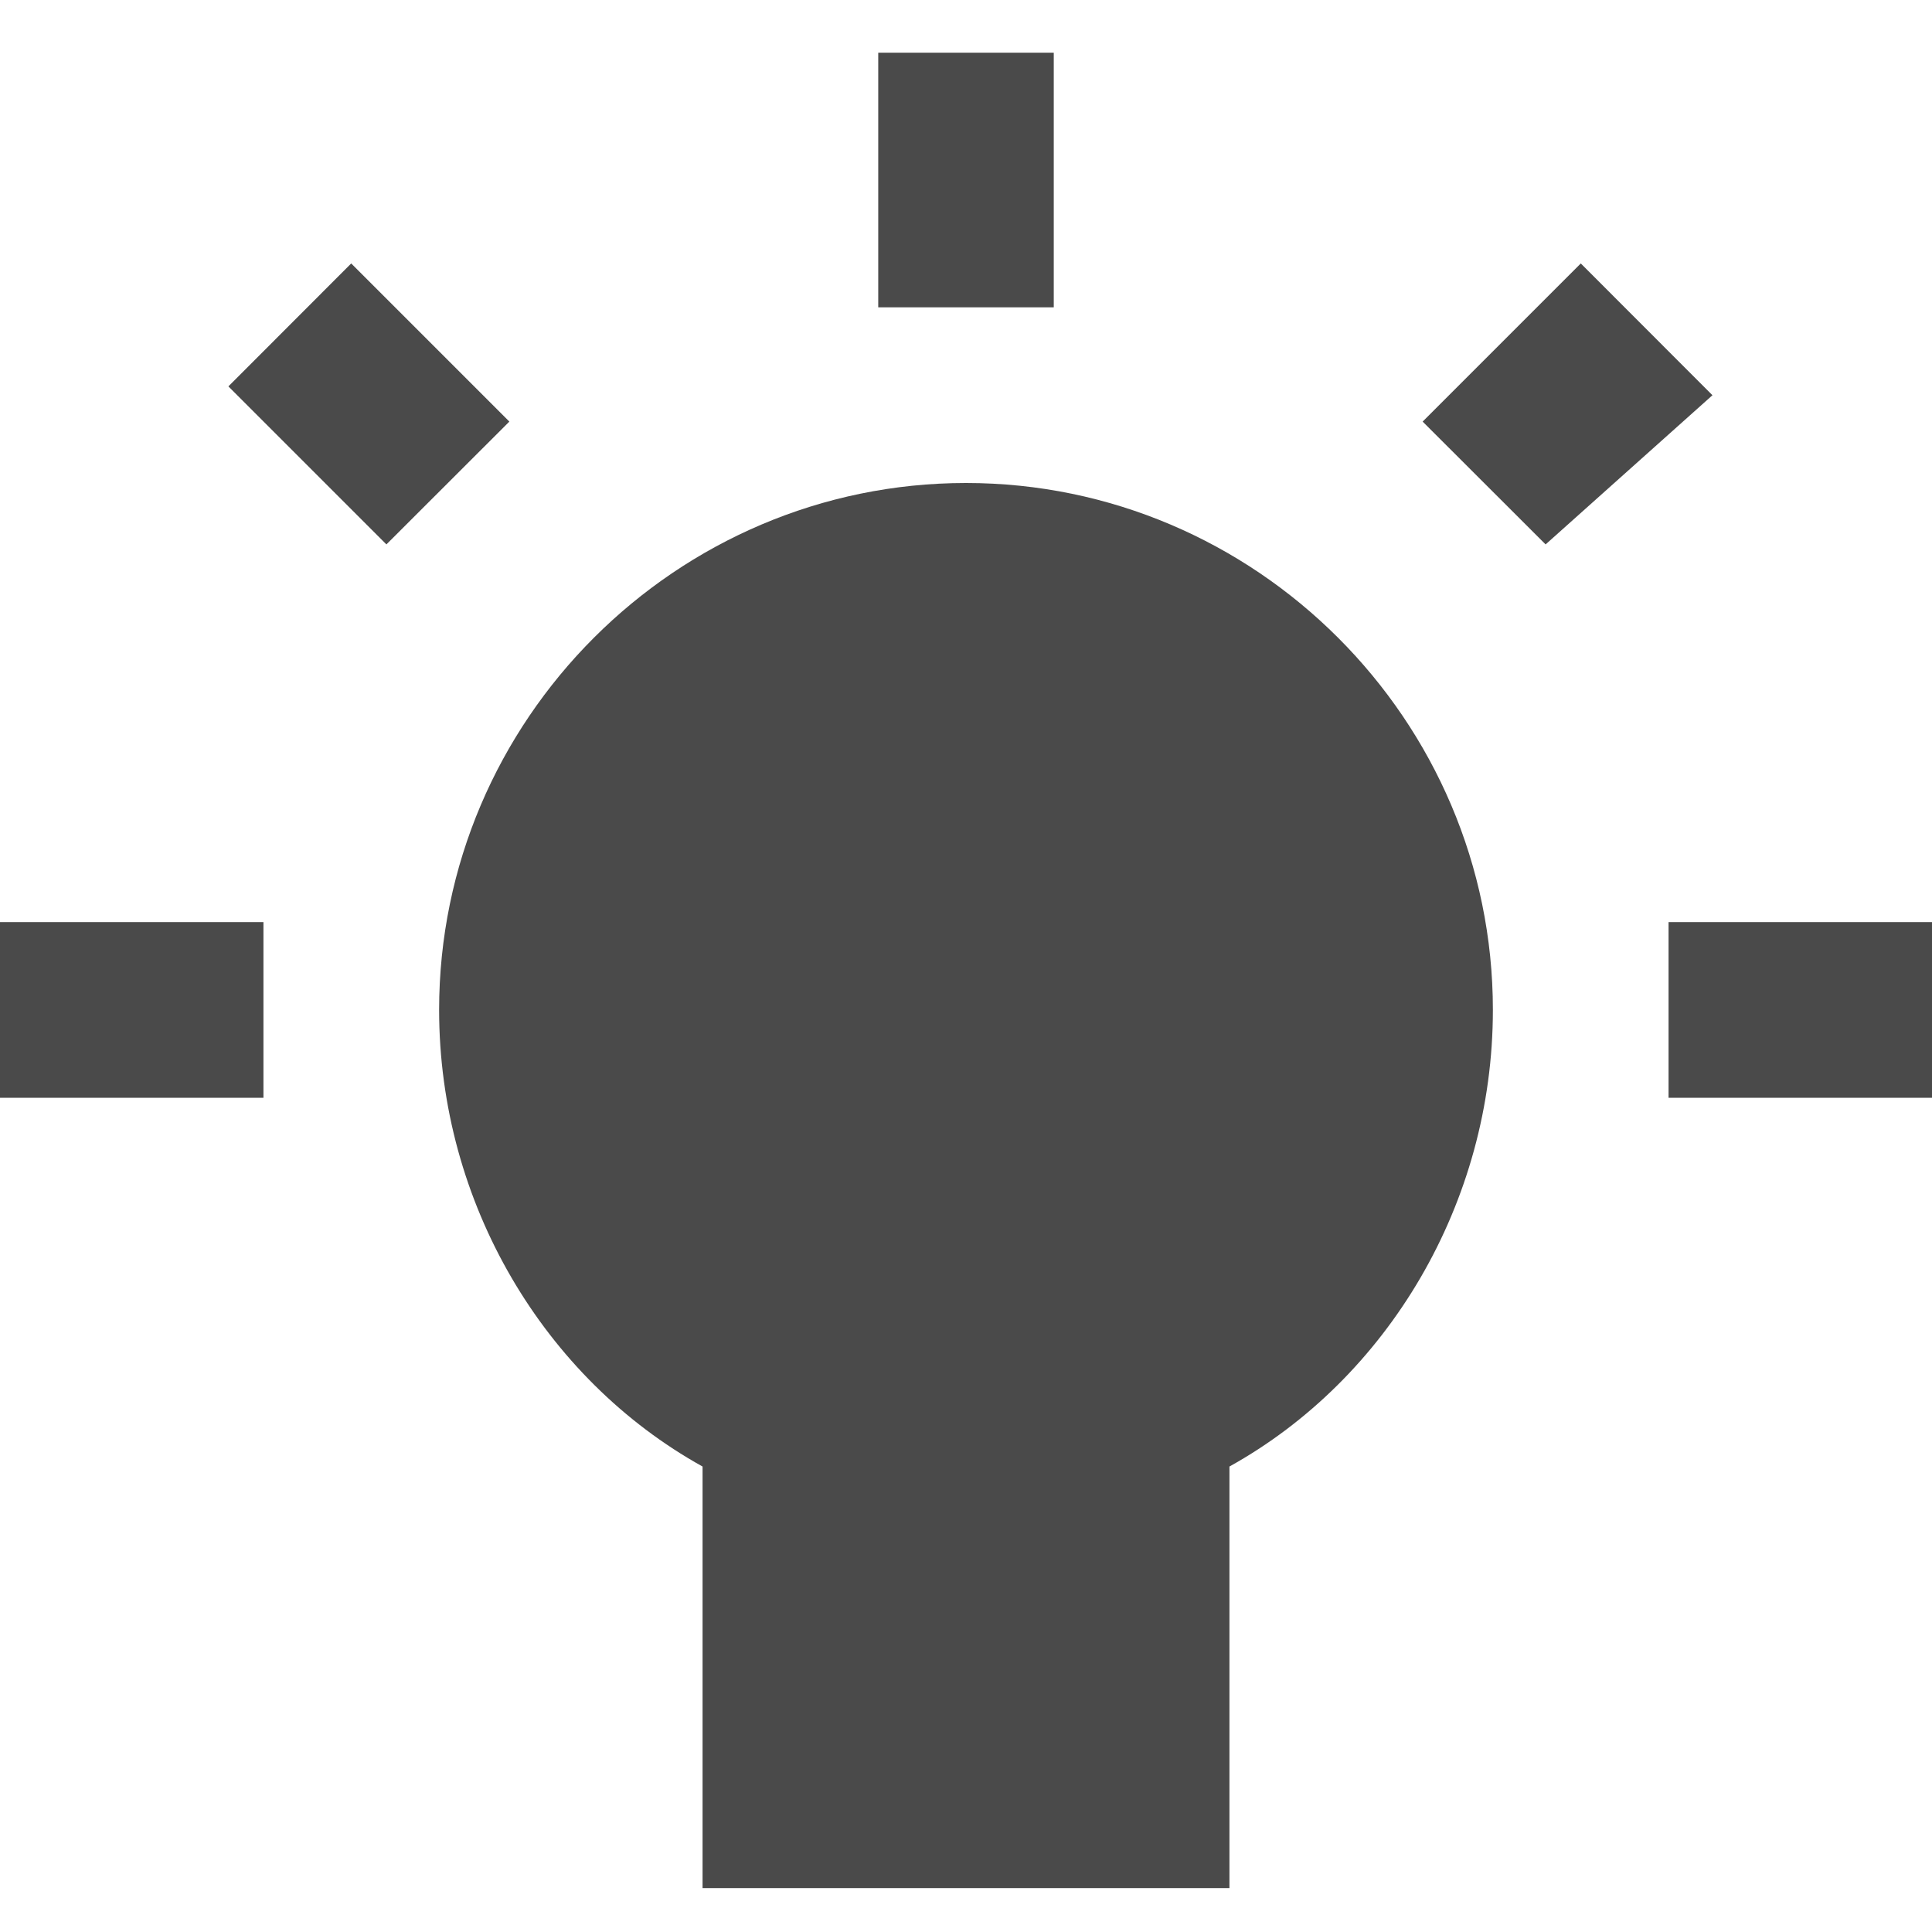
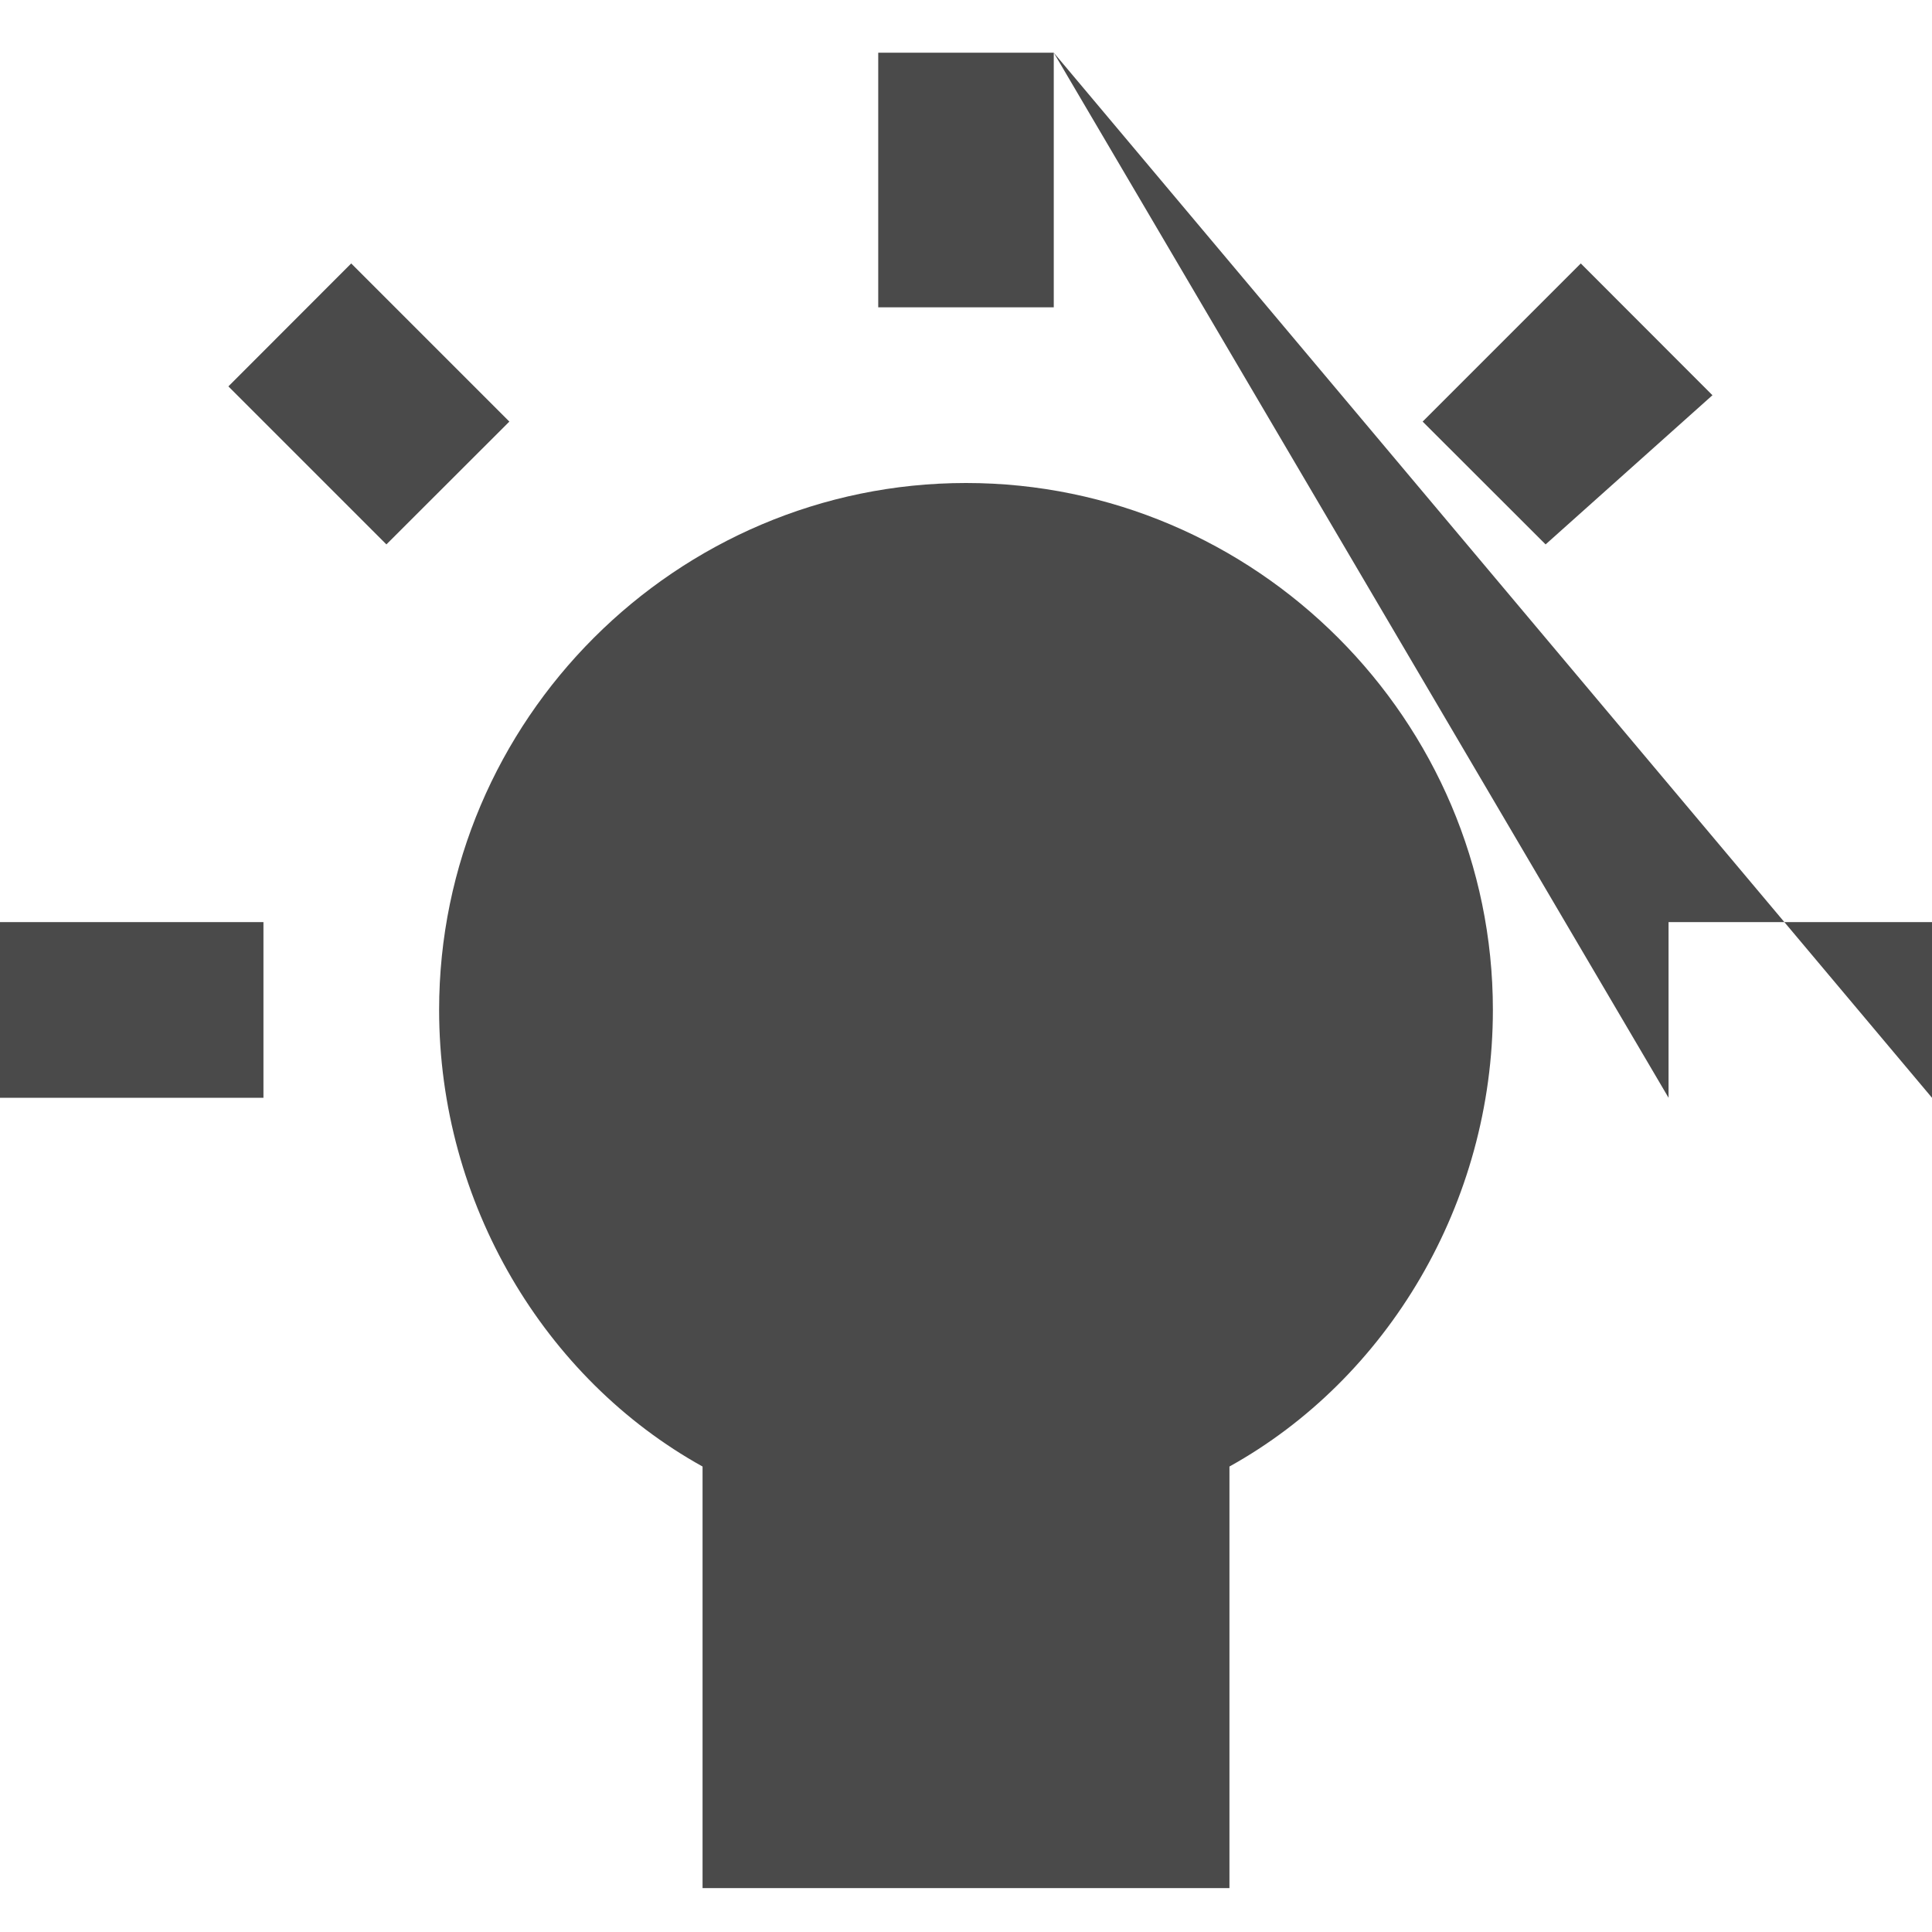
<svg xmlns="http://www.w3.org/2000/svg" width="14px" height="14px" viewBox="0 0 14 14" version="1.1">
  <title>Shape</title>
  <desc>Created with Sketch.</desc>
  <defs />
  <g id="Icons" stroke="none" stroke-width="1" fill="none" fill-rule="evenodd">
    <g id="Desktop-HD" transform="translate(-477, -812)" fill="#4A4A4A">
      <g id="wb-incandescent" transform="translate(484, 819) scale(-1, -1) translate(-484, -819) translate(477, 812)">
-         <path d="M1.591,11.136 L2.545,12.091 L3.691,10.945 L2.8,10.055 L1.591,11.136 L1.591,11.136 Z M6.364,13.618 L7.636,13.618 L7.636,11.773 L6.364,11.773 L6.364,13.618 L6.364,13.618 Z M1.909,6.045 L0,6.045 L0,7.318 L1.909,7.318 L1.909,6.045 L1.909,6.045 Z M8.909,3.373 L8.909,0.318 L5.091,0.318 L5.091,3.373 C3.945,4.009 3.182,5.282 3.182,6.682 C3.182,8.782 4.9,10.5 7,10.5 C9.1,10.5 10.818,8.782 10.818,6.682 C10.818,5.282 10.055,4.009 8.909,3.373 L8.909,3.373 Z M12.091,6.045 L12.091,7.318 L14,7.318 L14,6.045 L12.091,6.045 L12.091,6.045 Z M10.309,10.945 L11.455,12.091 L12.345,11.2 L11.2,10.055 L10.309,10.945 L10.309,10.945 Z" id="Shape" />
+         <path d="M1.591,11.136 L2.545,12.091 L3.691,10.945 L2.8,10.055 L1.591,11.136 L1.591,11.136 Z M6.364,13.618 L7.636,13.618 L7.636,11.773 L6.364,11.773 L6.364,13.618 L6.364,13.618 Z L0,6.045 L0,7.318 L1.909,7.318 L1.909,6.045 L1.909,6.045 Z M8.909,3.373 L8.909,0.318 L5.091,0.318 L5.091,3.373 C3.945,4.009 3.182,5.282 3.182,6.682 C3.182,8.782 4.9,10.5 7,10.5 C9.1,10.5 10.818,8.782 10.818,6.682 C10.818,5.282 10.055,4.009 8.909,3.373 L8.909,3.373 Z M12.091,6.045 L12.091,7.318 L14,7.318 L14,6.045 L12.091,6.045 L12.091,6.045 Z M10.309,10.945 L11.455,12.091 L12.345,11.2 L11.2,10.055 L10.309,10.945 L10.309,10.945 Z" id="Shape" />
      </g>
    </g>
  </g>
</svg>